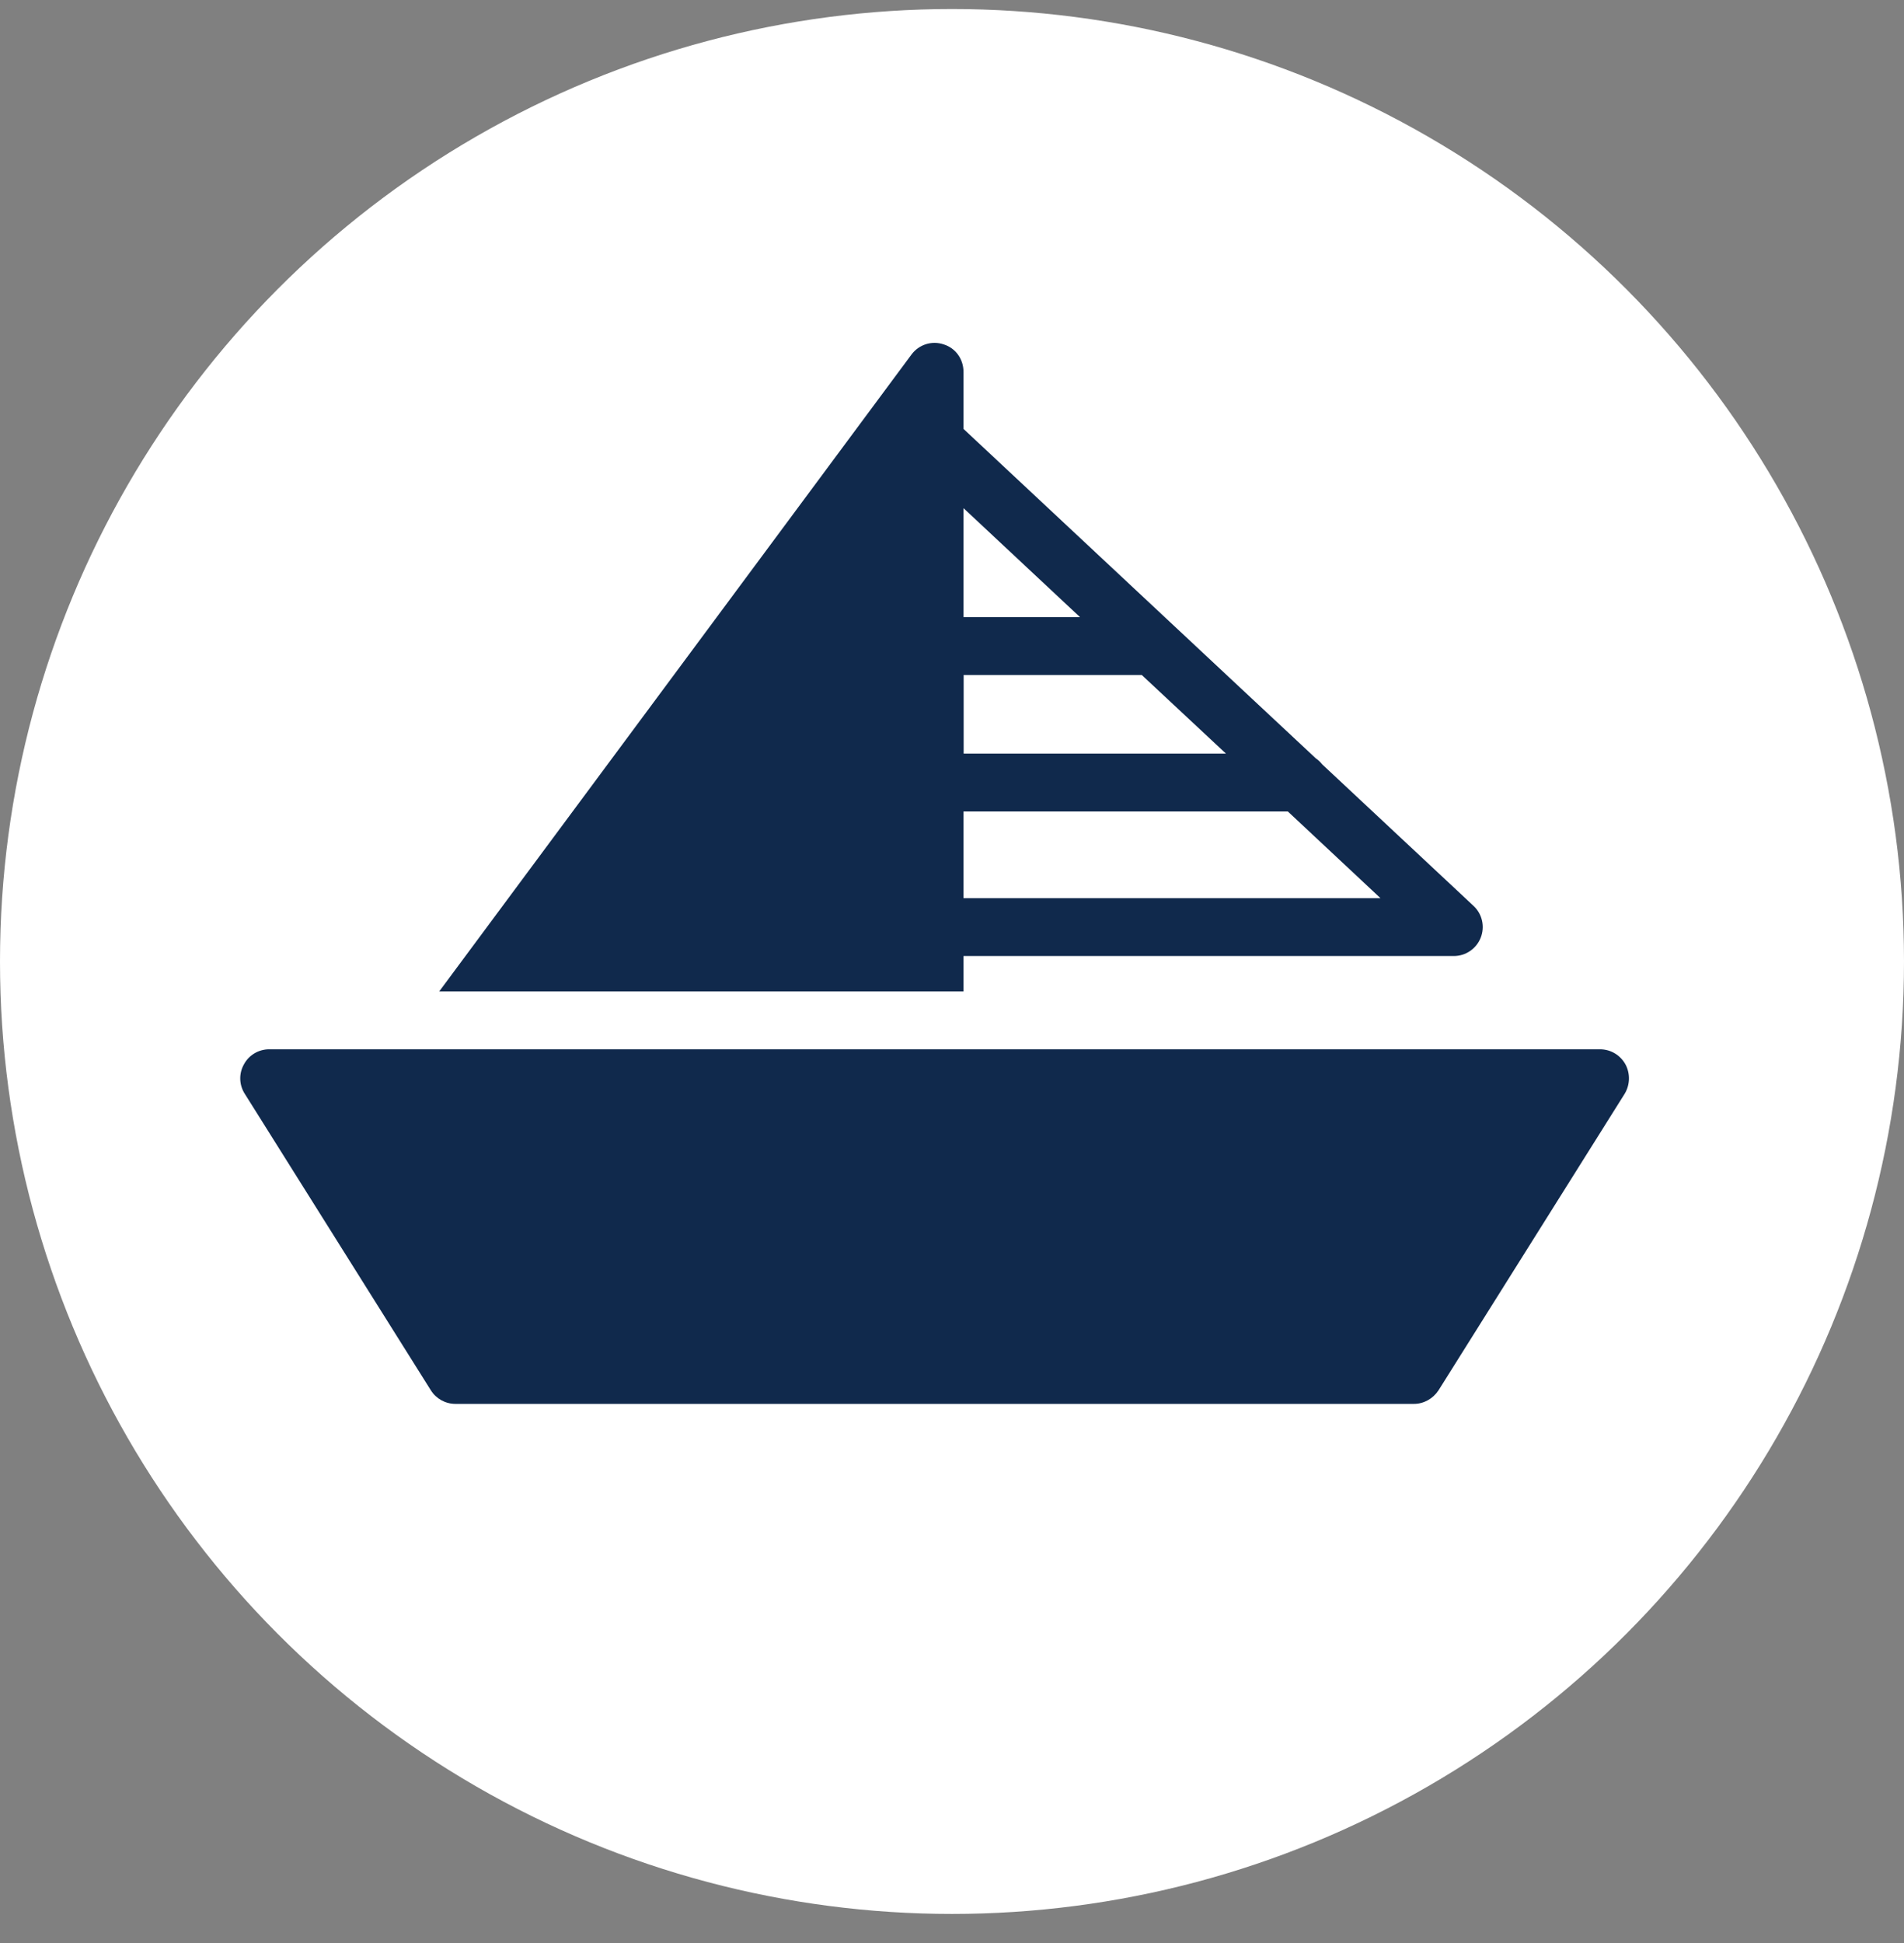
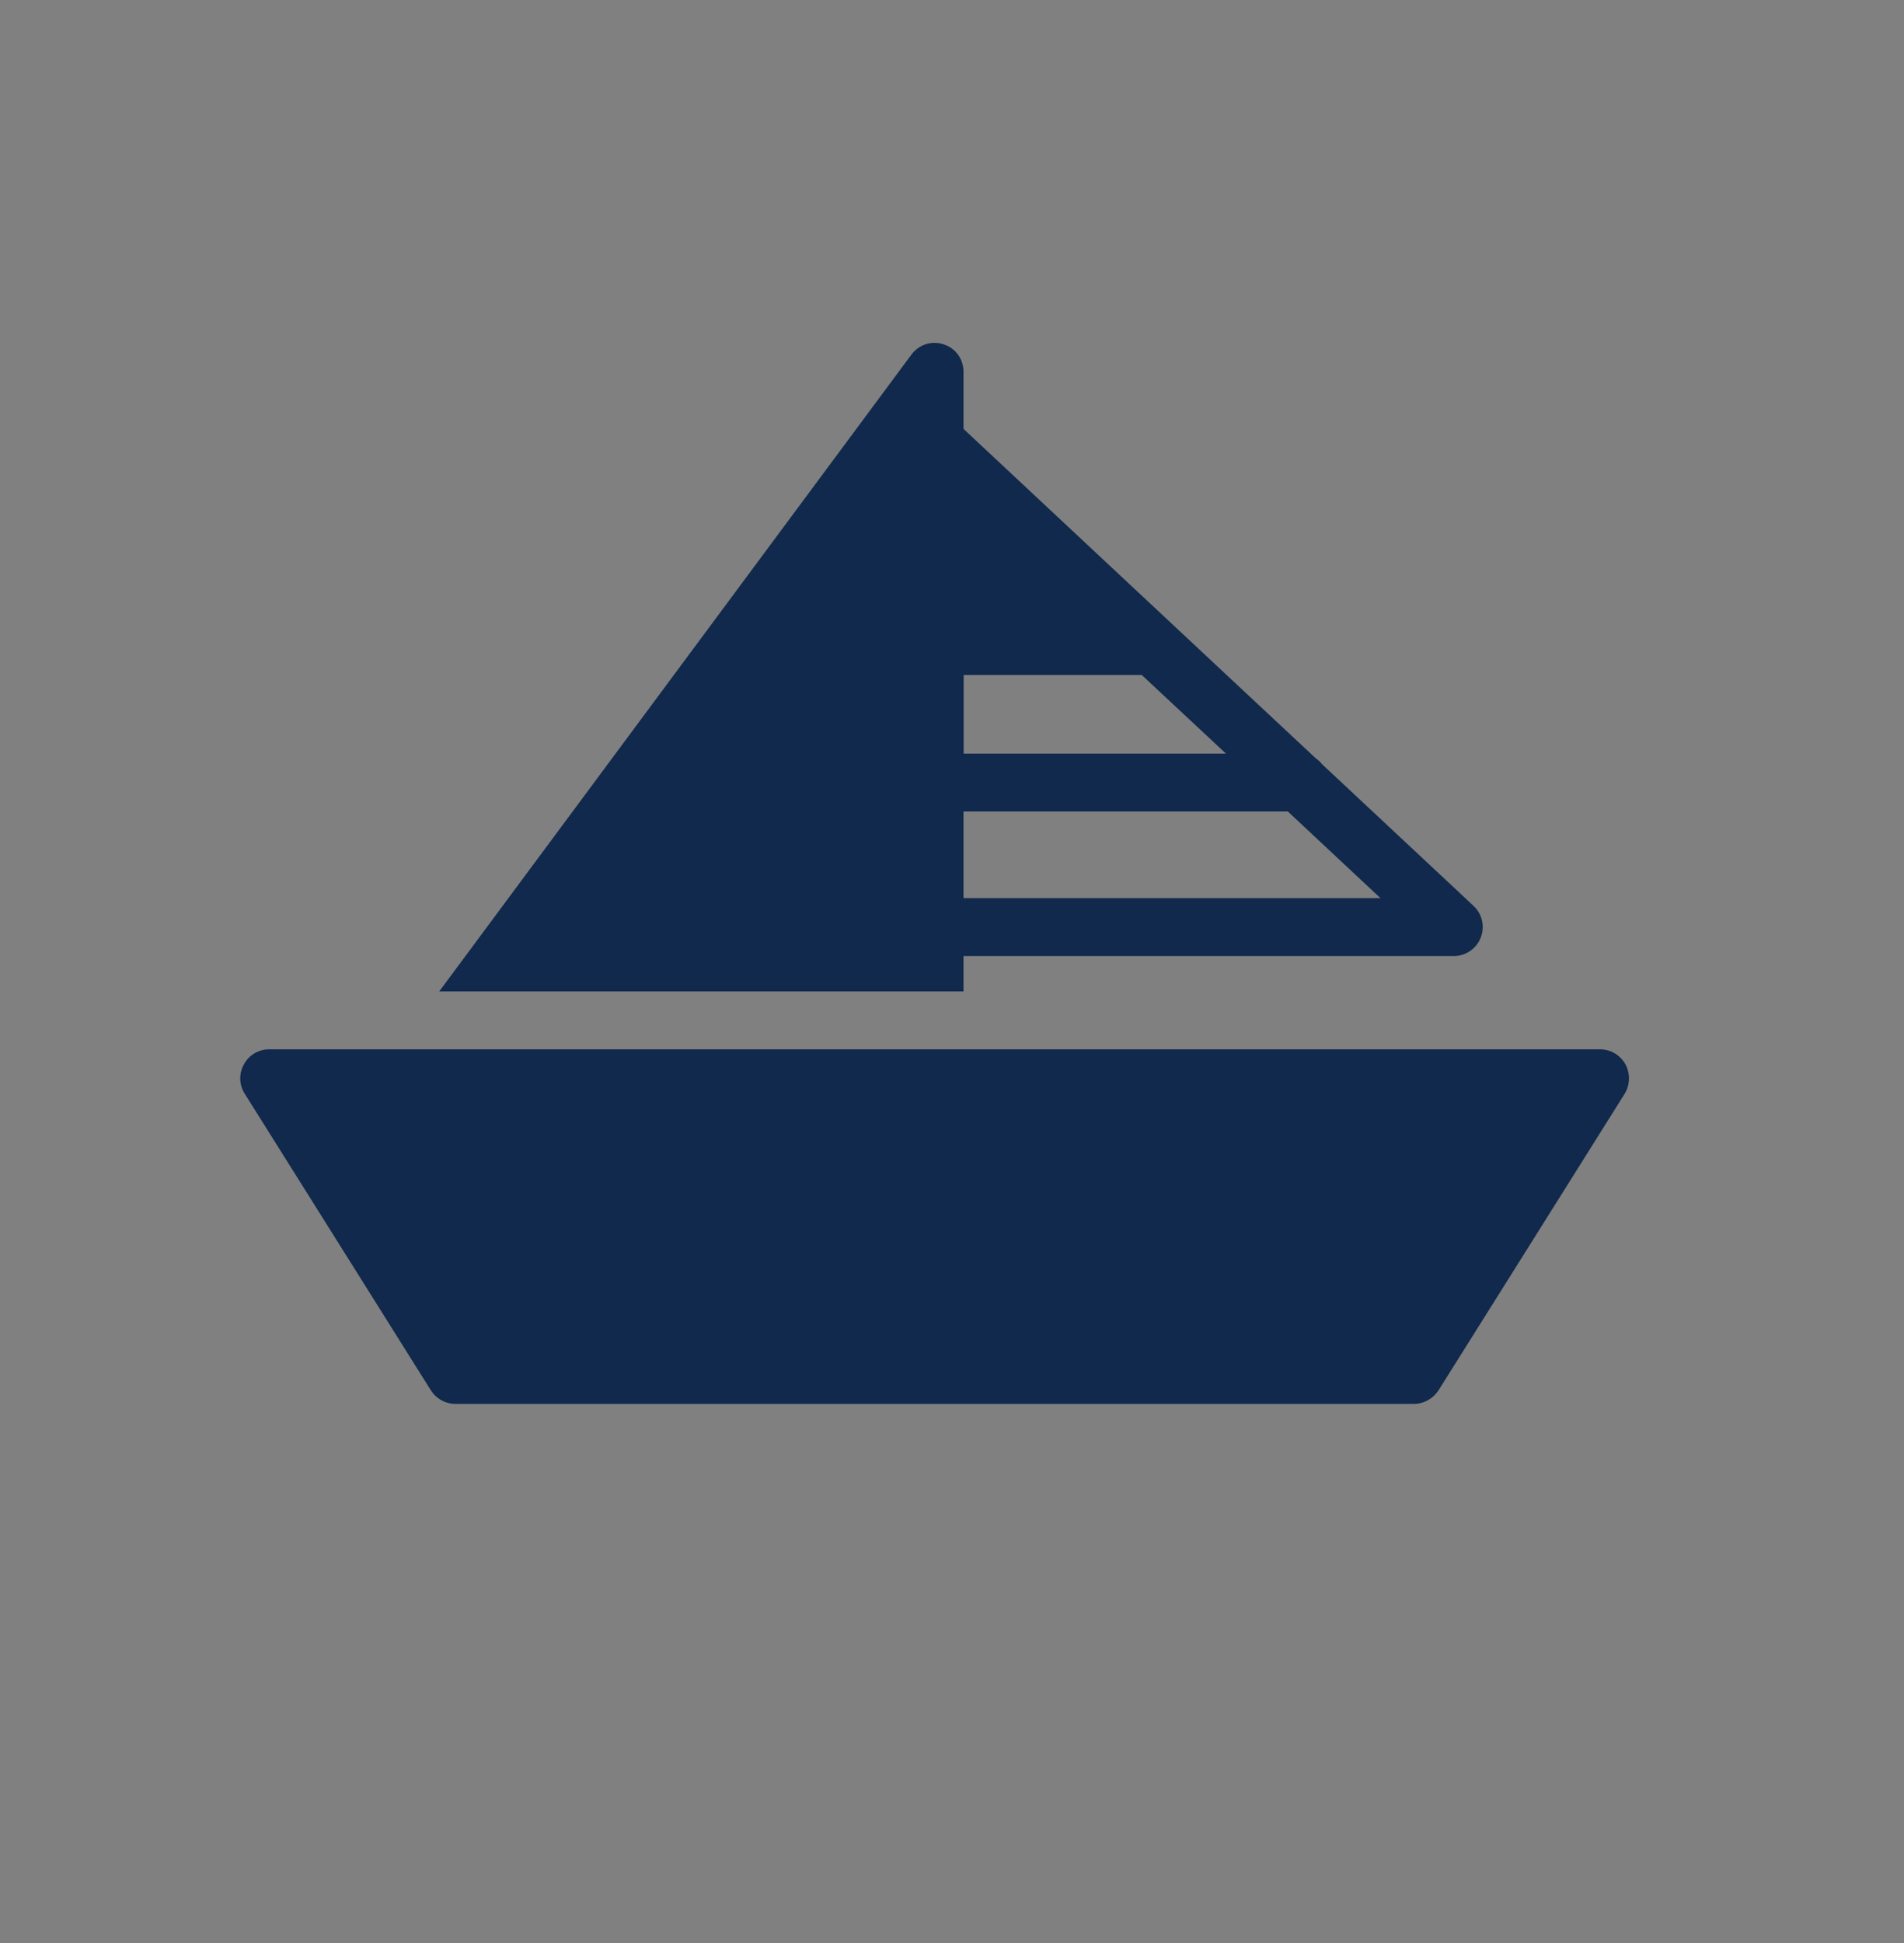
<svg xmlns="http://www.w3.org/2000/svg" width="50" height="51" viewBox="0 0 50 51" fill="none">
  <rect x="0" y="0" width="50" height="51" fill="#808080" stroke="none" />
-   <circle cx="25" cy="25.237" r="25" fill="white" />
  <path d="M42.663 28.712L37.777 36.492C37.633 36.712 37.39 36.849 37.132 36.849L11.96 36.849C11.694 36.849 11.451 36.712 11.314 36.492L6.429 28.712C6.277 28.476 6.269 28.18 6.406 27.937C6.535 27.694 6.793 27.542 7.067 27.542H42.017C42.298 27.542 42.549 27.694 42.685 27.937C42.815 28.18 42.807 28.476 42.663 28.712L42.663 28.712Z" fill="#10294C" />
-   <path d="M38.697 23.779L34.724 20.065C34.675 20.005 34.621 19.95 34.556 19.907L33.038 18.49L25.302 11.258V9.763C25.302 9.428 25.097 9.139 24.786 9.041C24.474 8.934 24.132 9.041 23.935 9.307L11.535 26.022H25.302V25.094H38.177C38.489 25.094 38.77 24.903 38.884 24.613C38.999 24.323 38.925 23.992 38.697 23.779L38.697 23.779ZM32.194 19.781H25.306V17.718H29.984L32.194 19.781ZM28.362 16.199H25.302V13.338L28.362 16.199ZM25.302 23.575V21.3H33.82L36.252 23.575H25.302Z" fill="#10294C" />
+   <path d="M38.697 23.779L34.724 20.065C34.675 20.005 34.621 19.95 34.556 19.907L33.038 18.49L25.302 11.258V9.763C25.302 9.428 25.097 9.139 24.786 9.041C24.474 8.934 24.132 9.041 23.935 9.307L11.535 26.022H25.302V25.094H38.177C38.489 25.094 38.77 24.903 38.884 24.613C38.999 24.323 38.925 23.992 38.697 23.779L38.697 23.779ZM32.194 19.781H25.306V17.718H29.984L32.194 19.781ZM28.362 16.199V13.338L28.362 16.199ZM25.302 23.575V21.3H33.82L36.252 23.575H25.302Z" fill="#10294C" />
</svg>